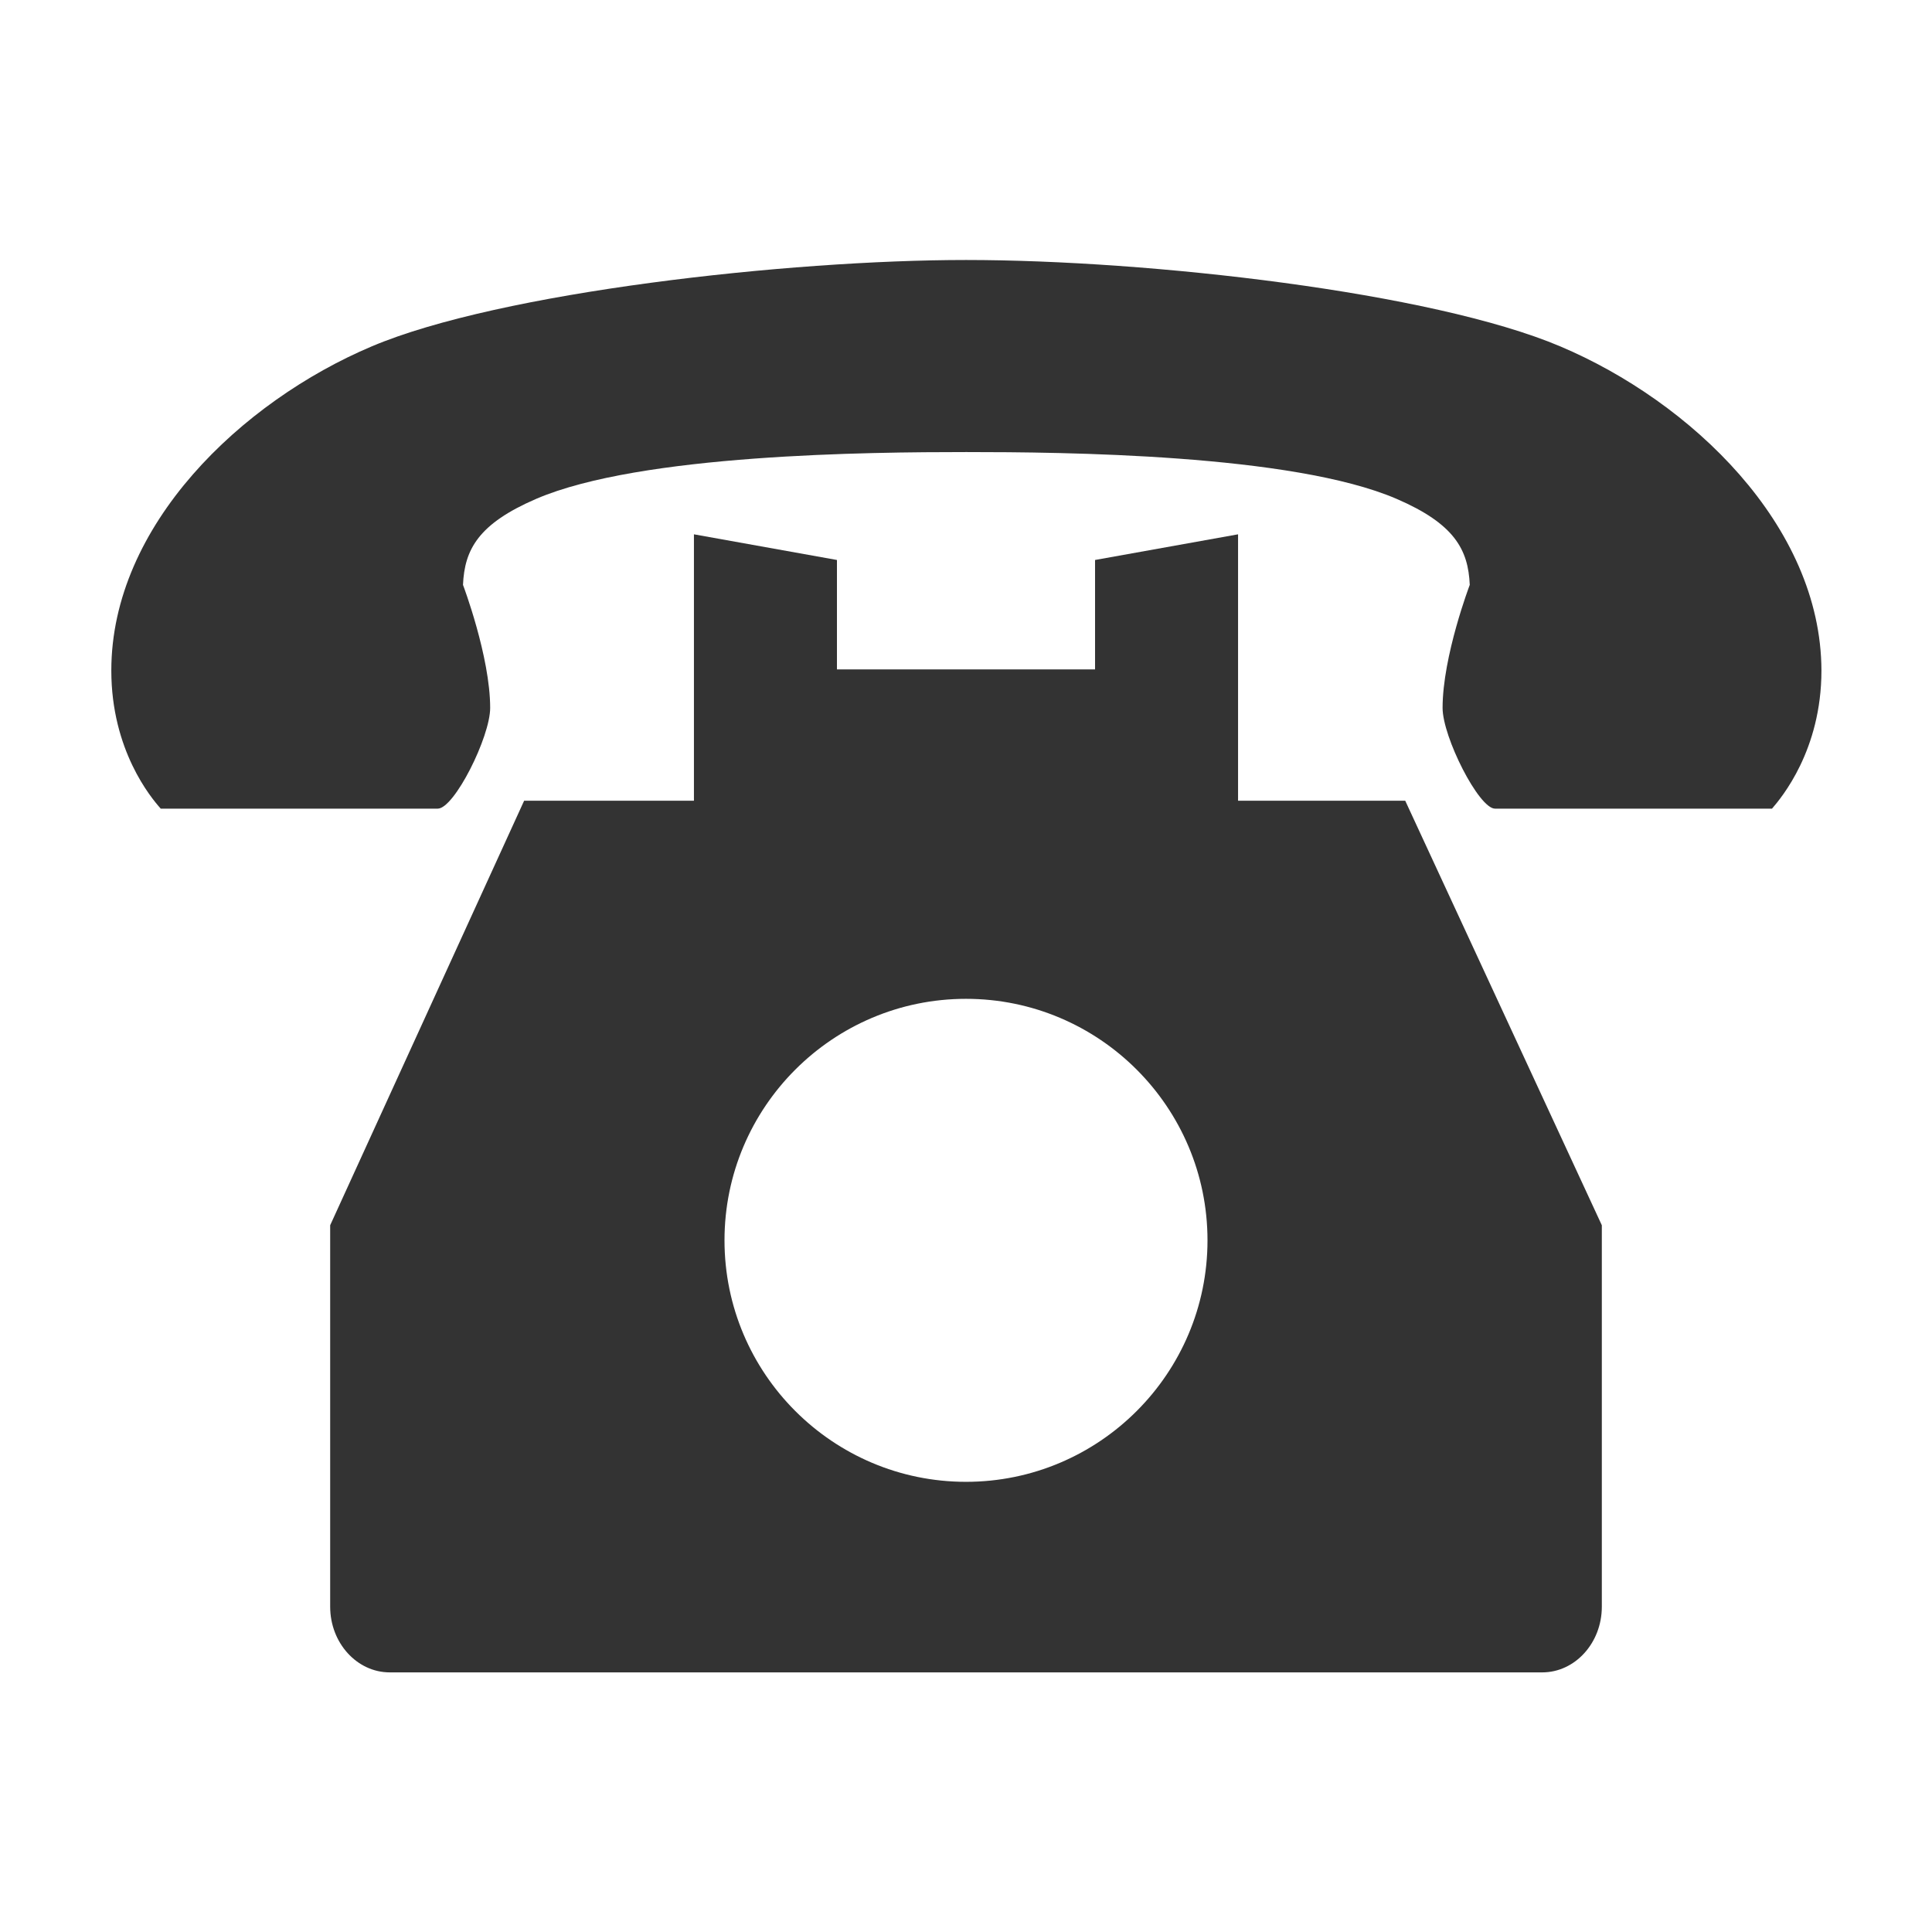
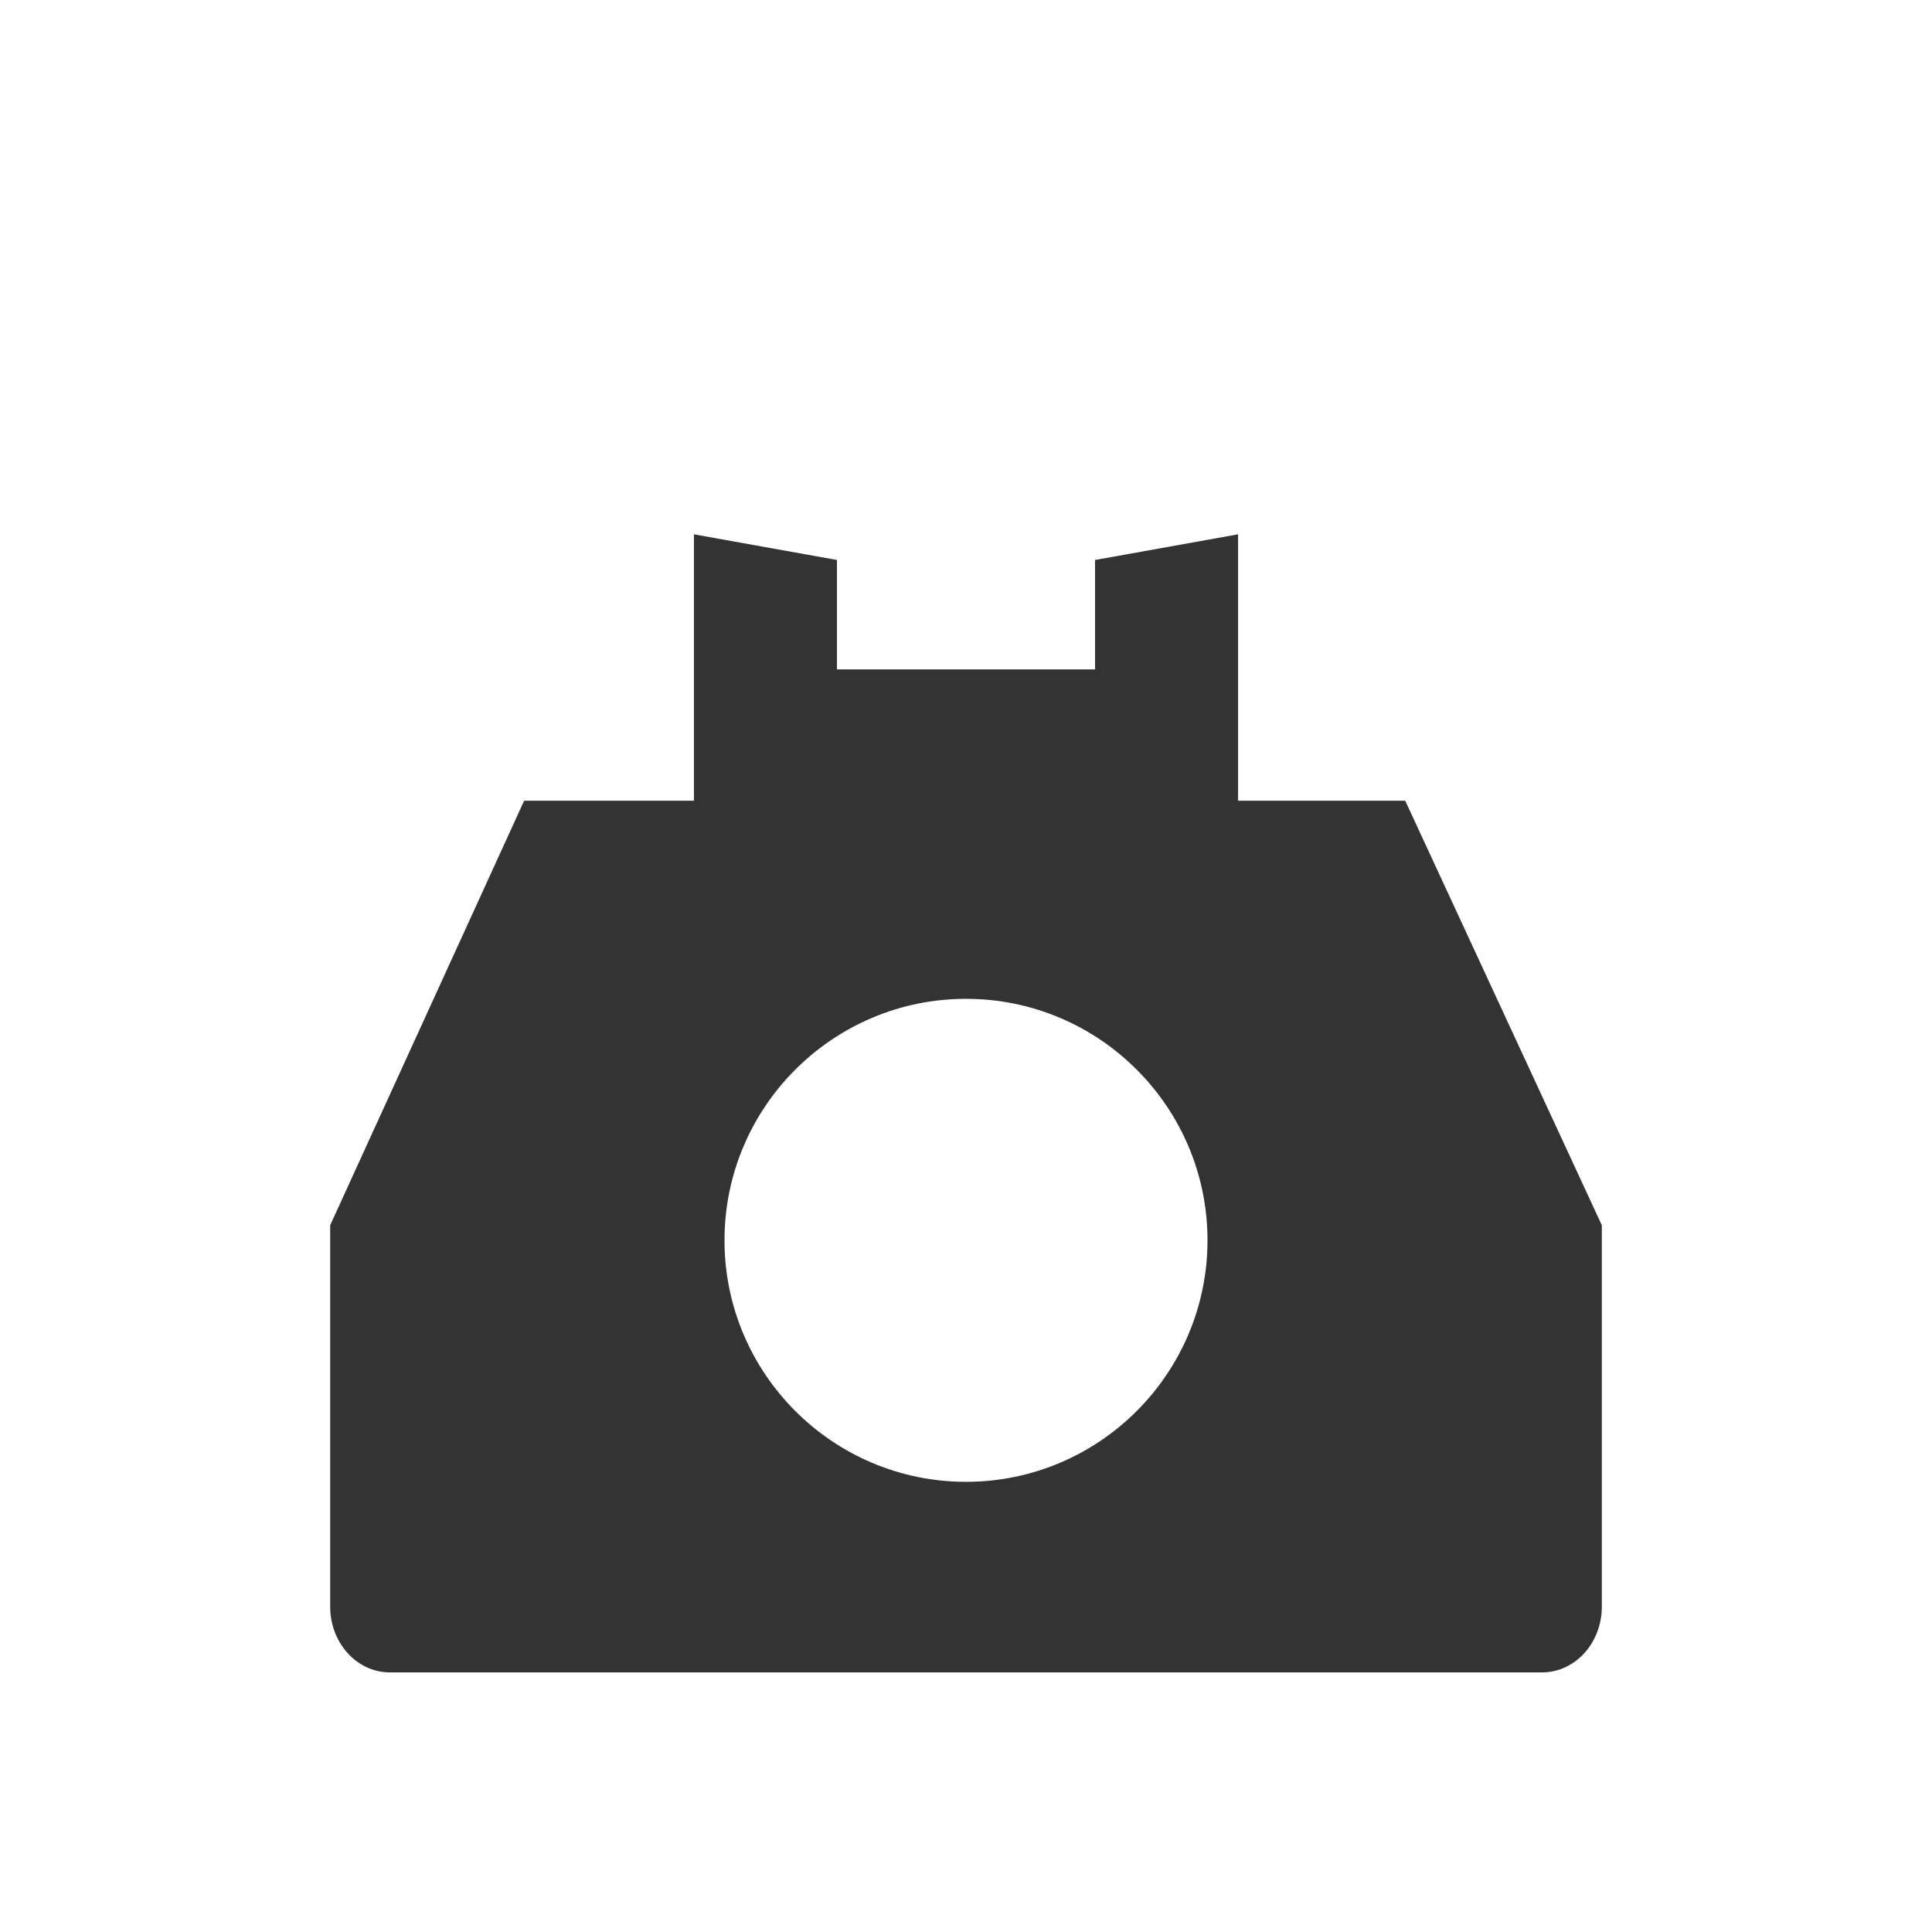
<svg xmlns="http://www.w3.org/2000/svg" version="1.1" id="_x32_" x="0px" y="0px" viewBox="0 0 512 512" style="enable-background:new 0 0 512 512;" xml:space="preserve">
  <style type="text/css">
	.st0{fill:#333333;}
</style>
  <g>
    <path class="st0" d="M328.1,212.2v-70.6l-37.9,6.8v29h-68.4v-29l-37.9-6.8v70.6h-45L87.5,324.7v22.2v16v47.4v6.3v9.2   c0,9.6,7.1,17.4,15.8,17.4h305.4c8.7,0,15.8-7.8,15.8-17.4v-9.2v-6.3v-47.4v-16v-22.2l-52.1-112.5L328.1,212.2L328.1,212.2z    M256,392.7c-35.3,0-64-28.7-64-64s28.7-64,64-64s64,28.7,64,64S291.3,392.7,256,392.7z" />
-     <path class="st0" d="M413.5,91.8c-34-14.4-109-22.9-157.5-22.9c-46.9,0-123.5,8.5-157.5,22.9c-34.5,14.6-69,47.4-69,85.9   c0,21.1,10.5,33.7,13.1,36.6c0,0,14.4,0,18.3,0h21.5c11.8,0,26,0,33.6,0c4.4,0,13.9-19,13.9-26.7c0-13.6-7.2-32.6-7.2-32.6   c0.4-9.4,4.1-16.2,19.4-22.8c27.7-11.9,88.5-12.4,114-12.4s86.4,0.5,114,12.4c15.3,6.6,19,13.4,19.4,22.8c0,0-7.2,18.9-7.2,32.6   c0,7.7,9.6,26.7,13.9,26.7c7.6,0,21.7,0,33.6,0h21.5c3.8,0,18.3,0,18.3,0c2.5-2.9,13.1-15.5,13.1-36.6   C482.6,139.2,448,106.4,413.5,91.8z" />
  </g>
</svg>